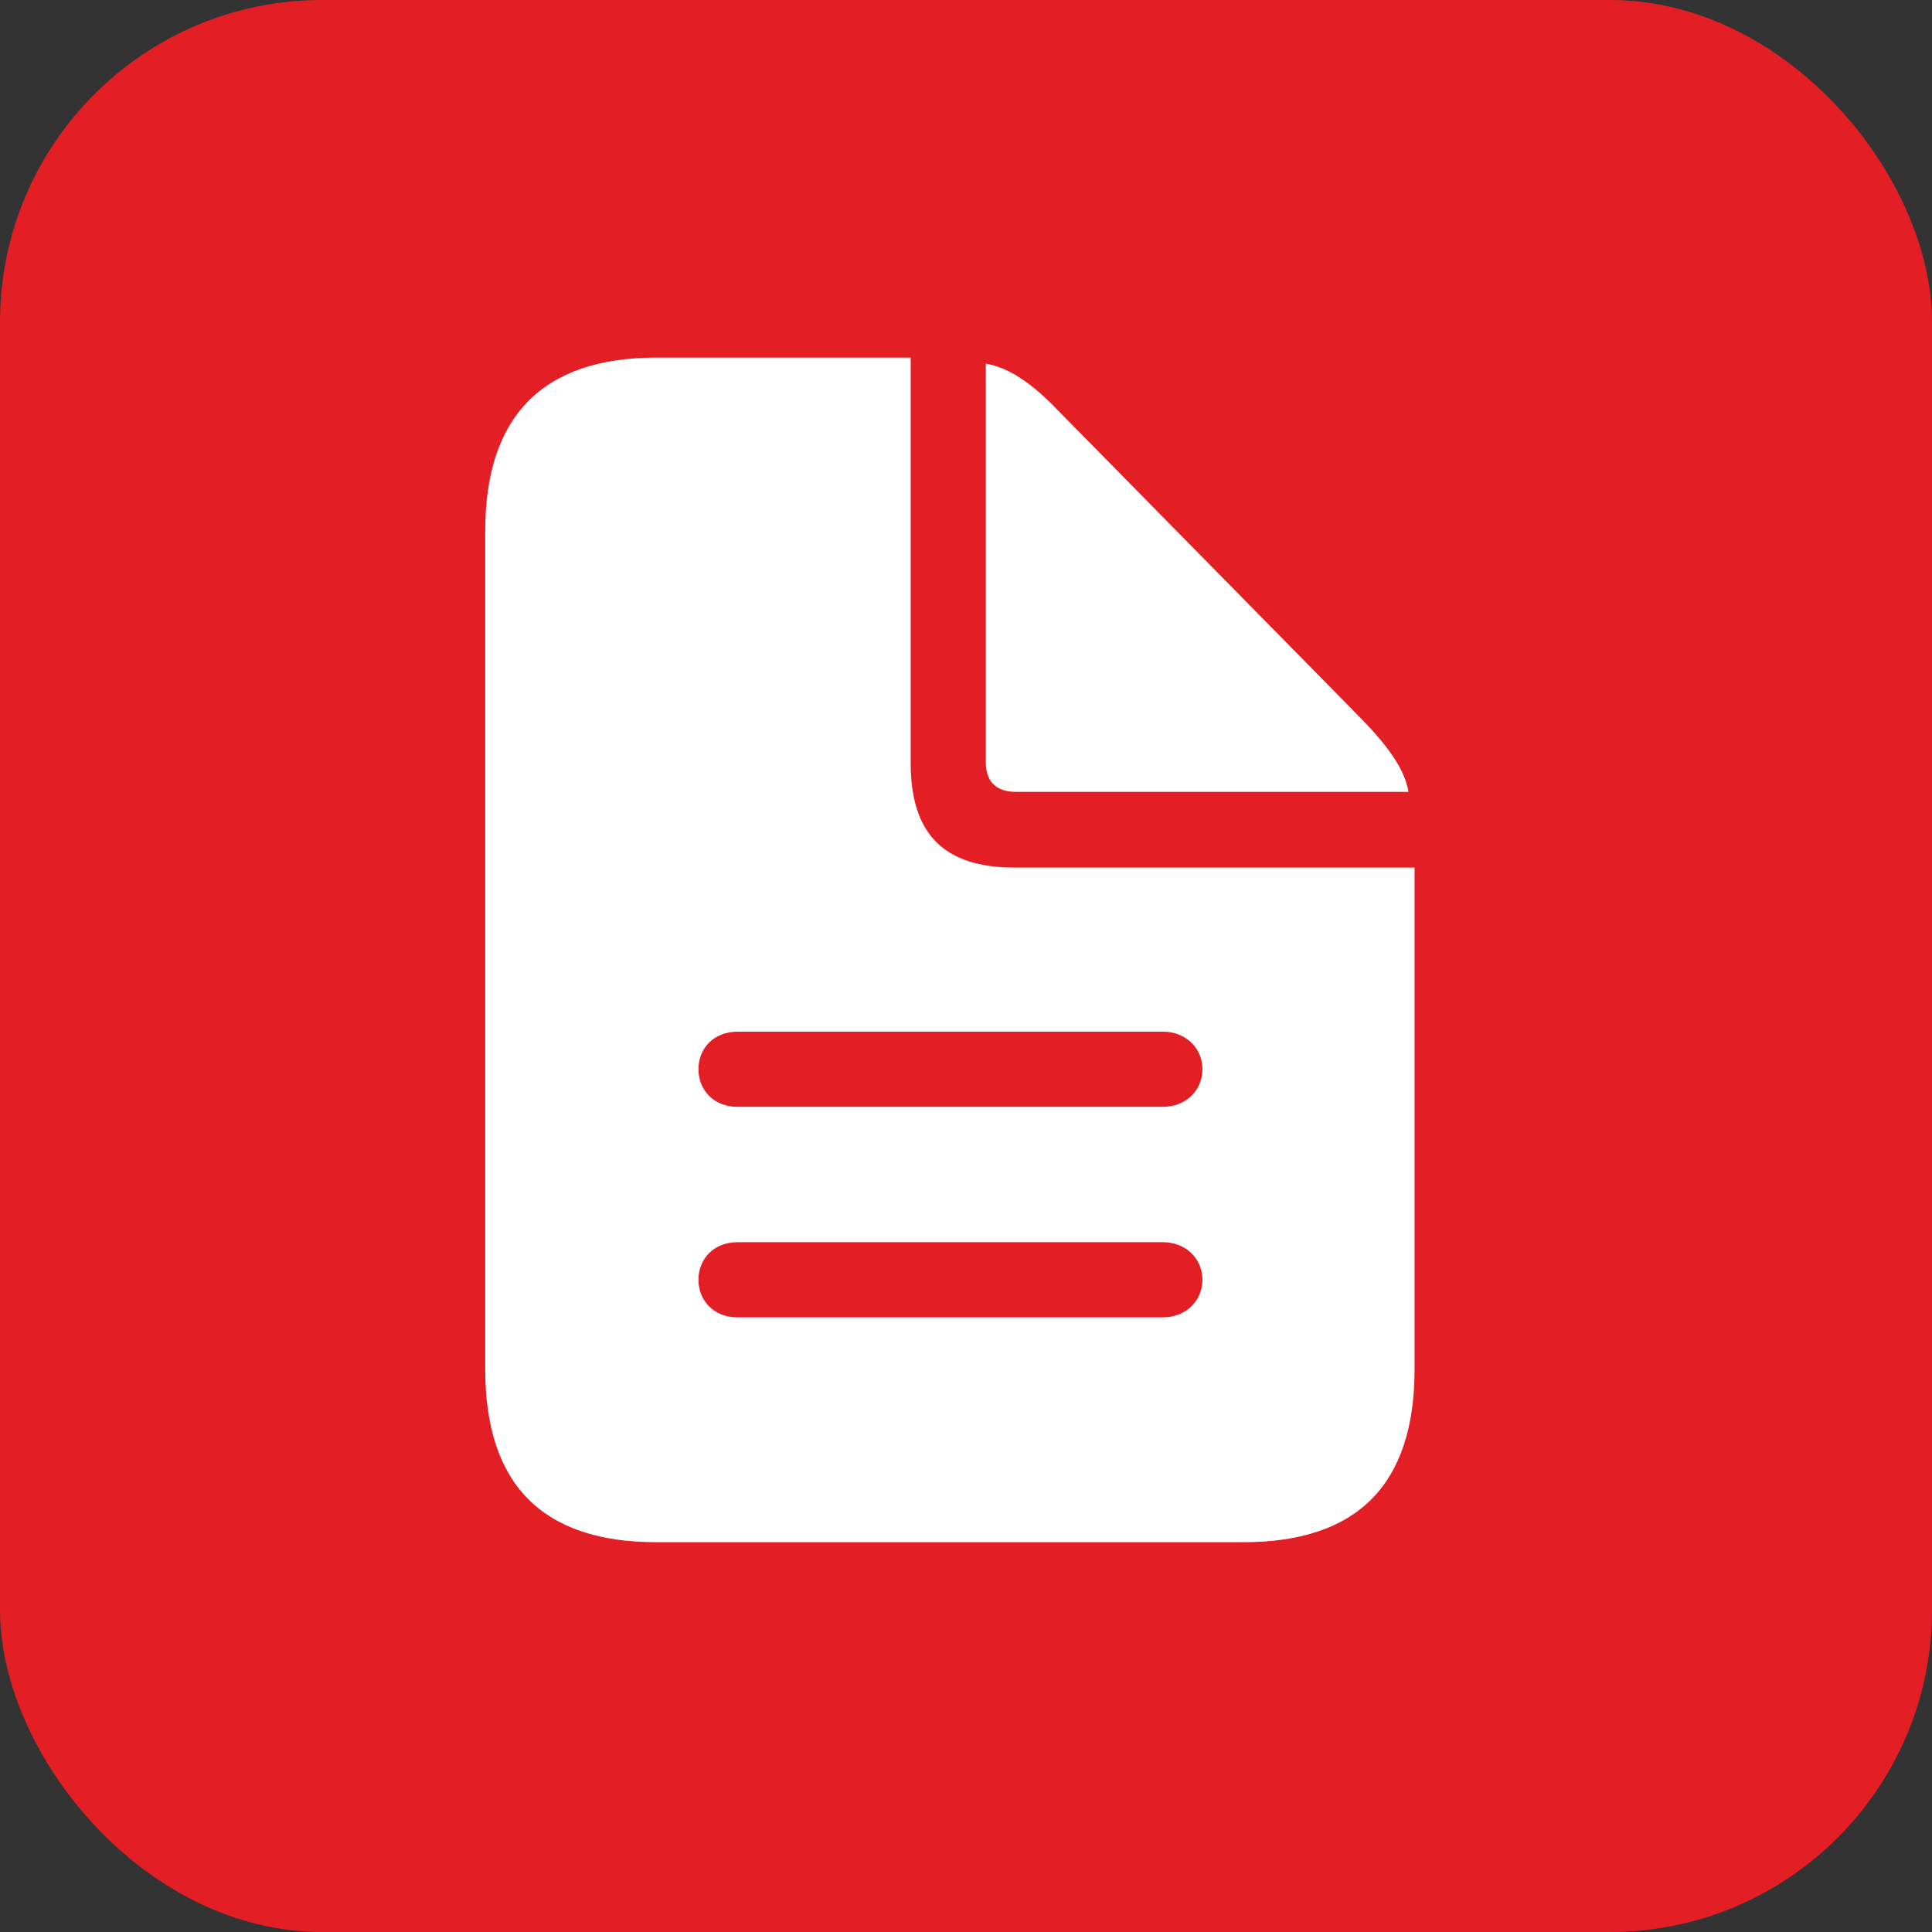
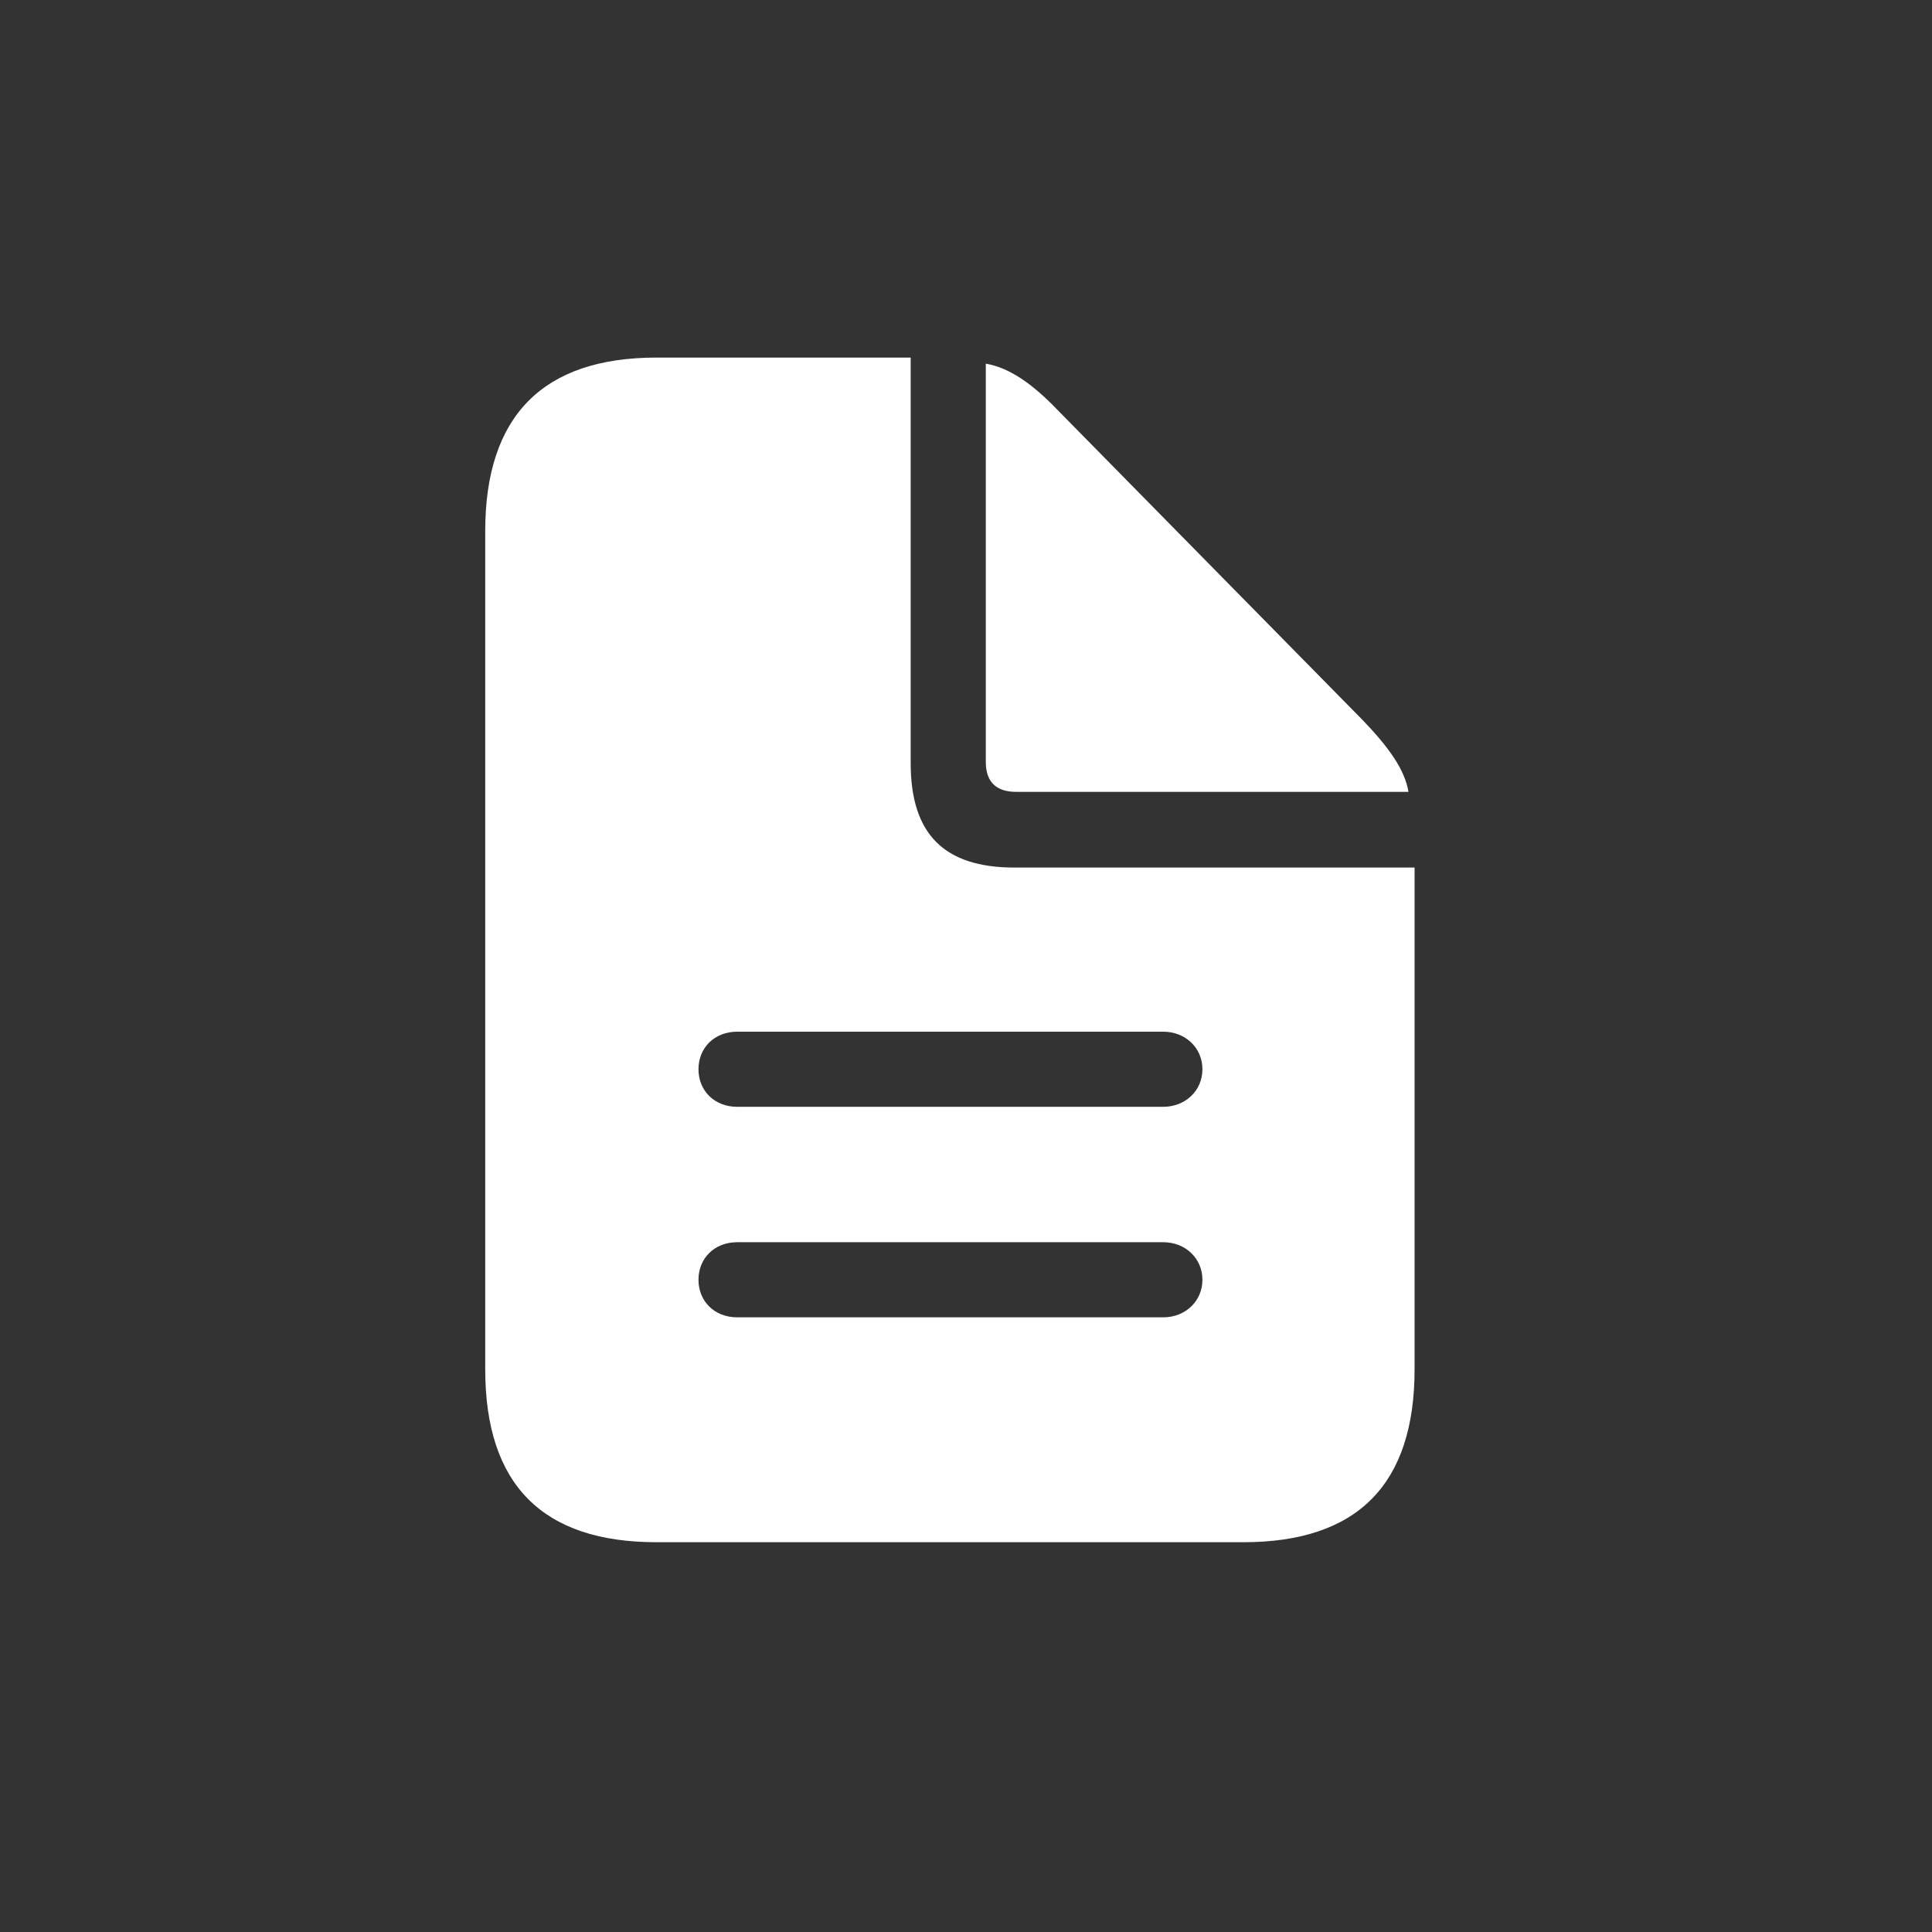
<svg xmlns="http://www.w3.org/2000/svg" width="60" height="60" viewBox="0 0 60 60" fill="none">
  <rect x="0" y="0" width="60" height="60" fill="#333333" stroke="none" />
-   <rect width="60" height="60" rx="10" fill="#E31E25" />
  <path d="M20.388 47.895H38.612C42.164 47.895 43.931 46.093 43.931 42.524V26.943H31.508C29.311 26.943 28.282 25.896 28.282 23.7V11.105H20.388C16.853 11.105 15.069 12.924 15.069 16.493V42.524C15.069 46.111 16.853 47.895 20.388 47.895ZM31.559 24.592H43.742C43.622 23.889 43.125 23.203 42.318 22.362L32.846 12.735C32.057 11.912 31.336 11.414 30.615 11.294V23.666C30.615 24.284 30.941 24.592 31.559 24.592ZM22.894 34.373C22.19 34.373 21.692 33.876 21.692 33.206C21.692 32.537 22.19 32.04 22.894 32.04H36.124C36.81 32.04 37.342 32.537 37.342 33.206C37.342 33.876 36.81 34.373 36.124 34.373H22.894ZM22.894 40.911C22.19 40.911 21.692 40.413 21.692 39.744C21.692 39.075 22.19 38.578 22.894 38.578H36.124C36.81 38.578 37.342 39.075 37.342 39.744C37.342 40.413 36.81 40.911 36.124 40.911H22.894Z" fill="white" />
</svg>